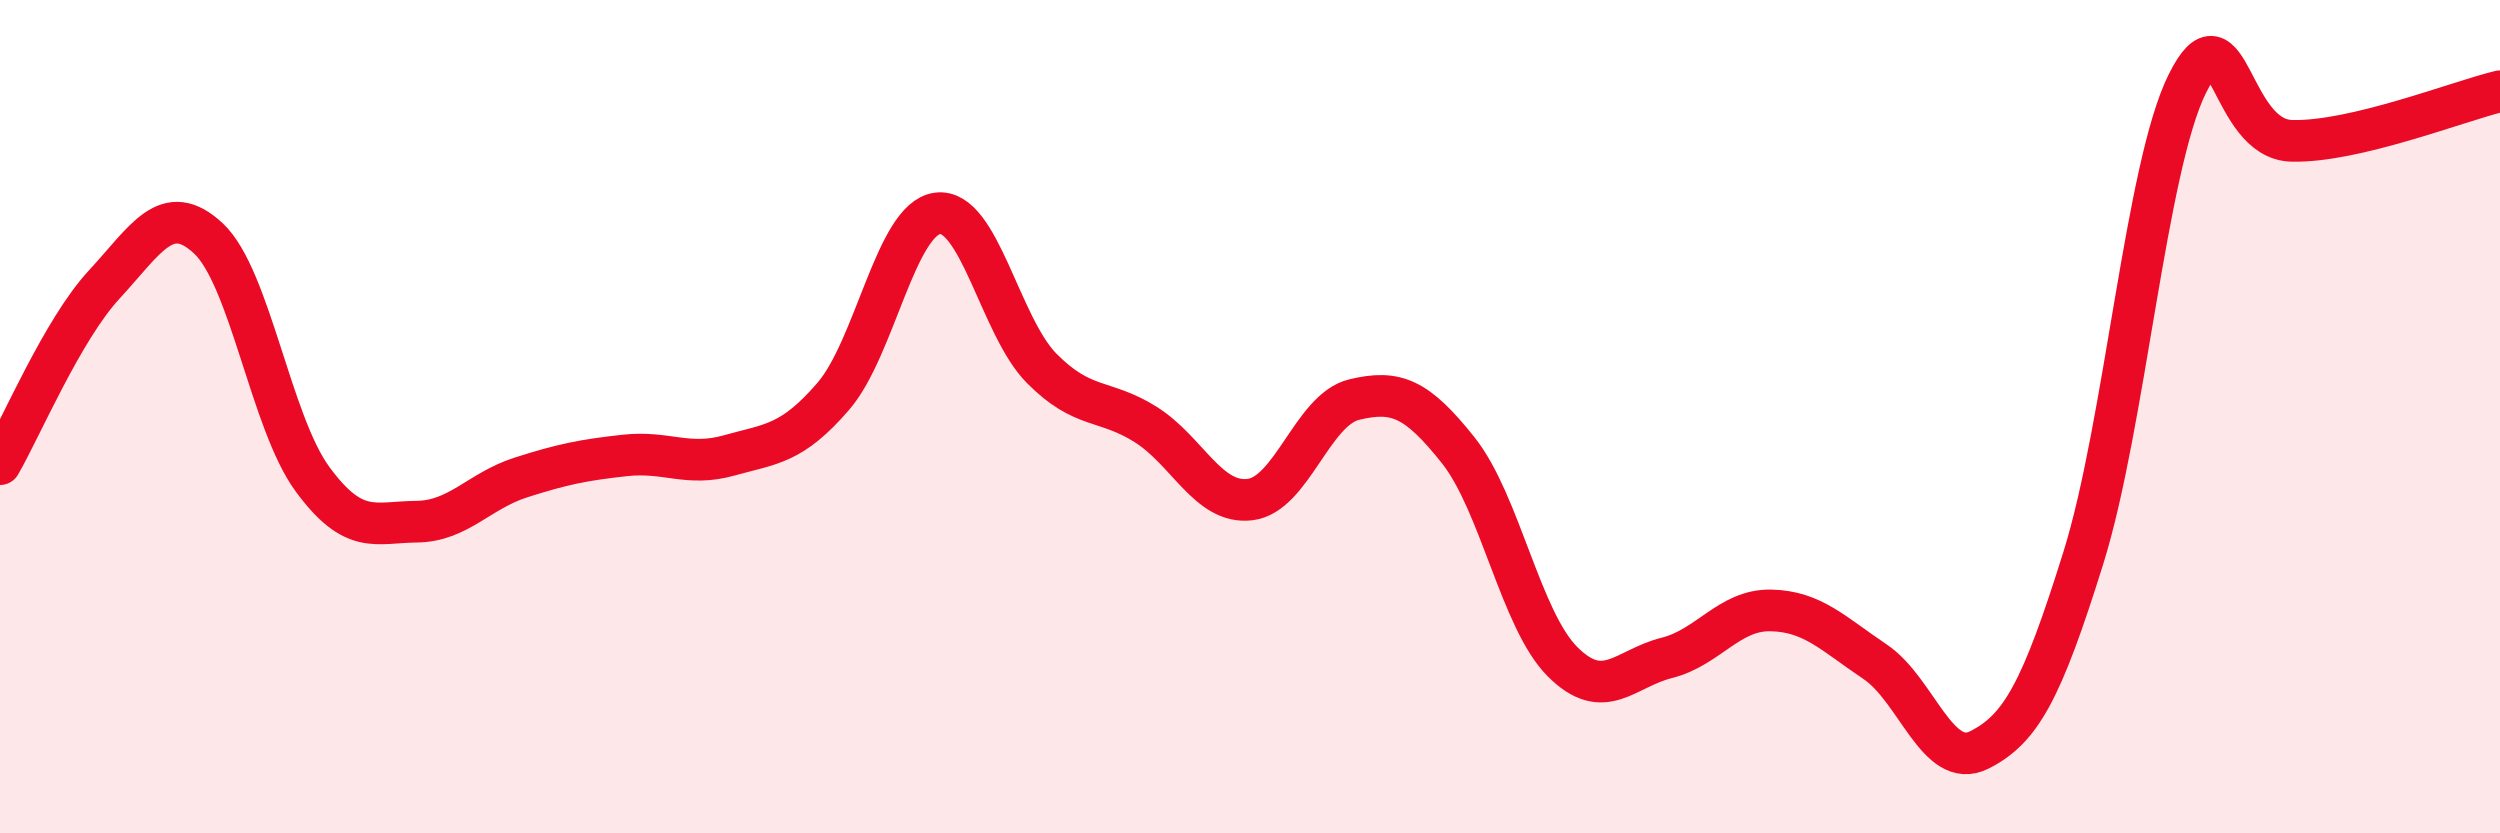
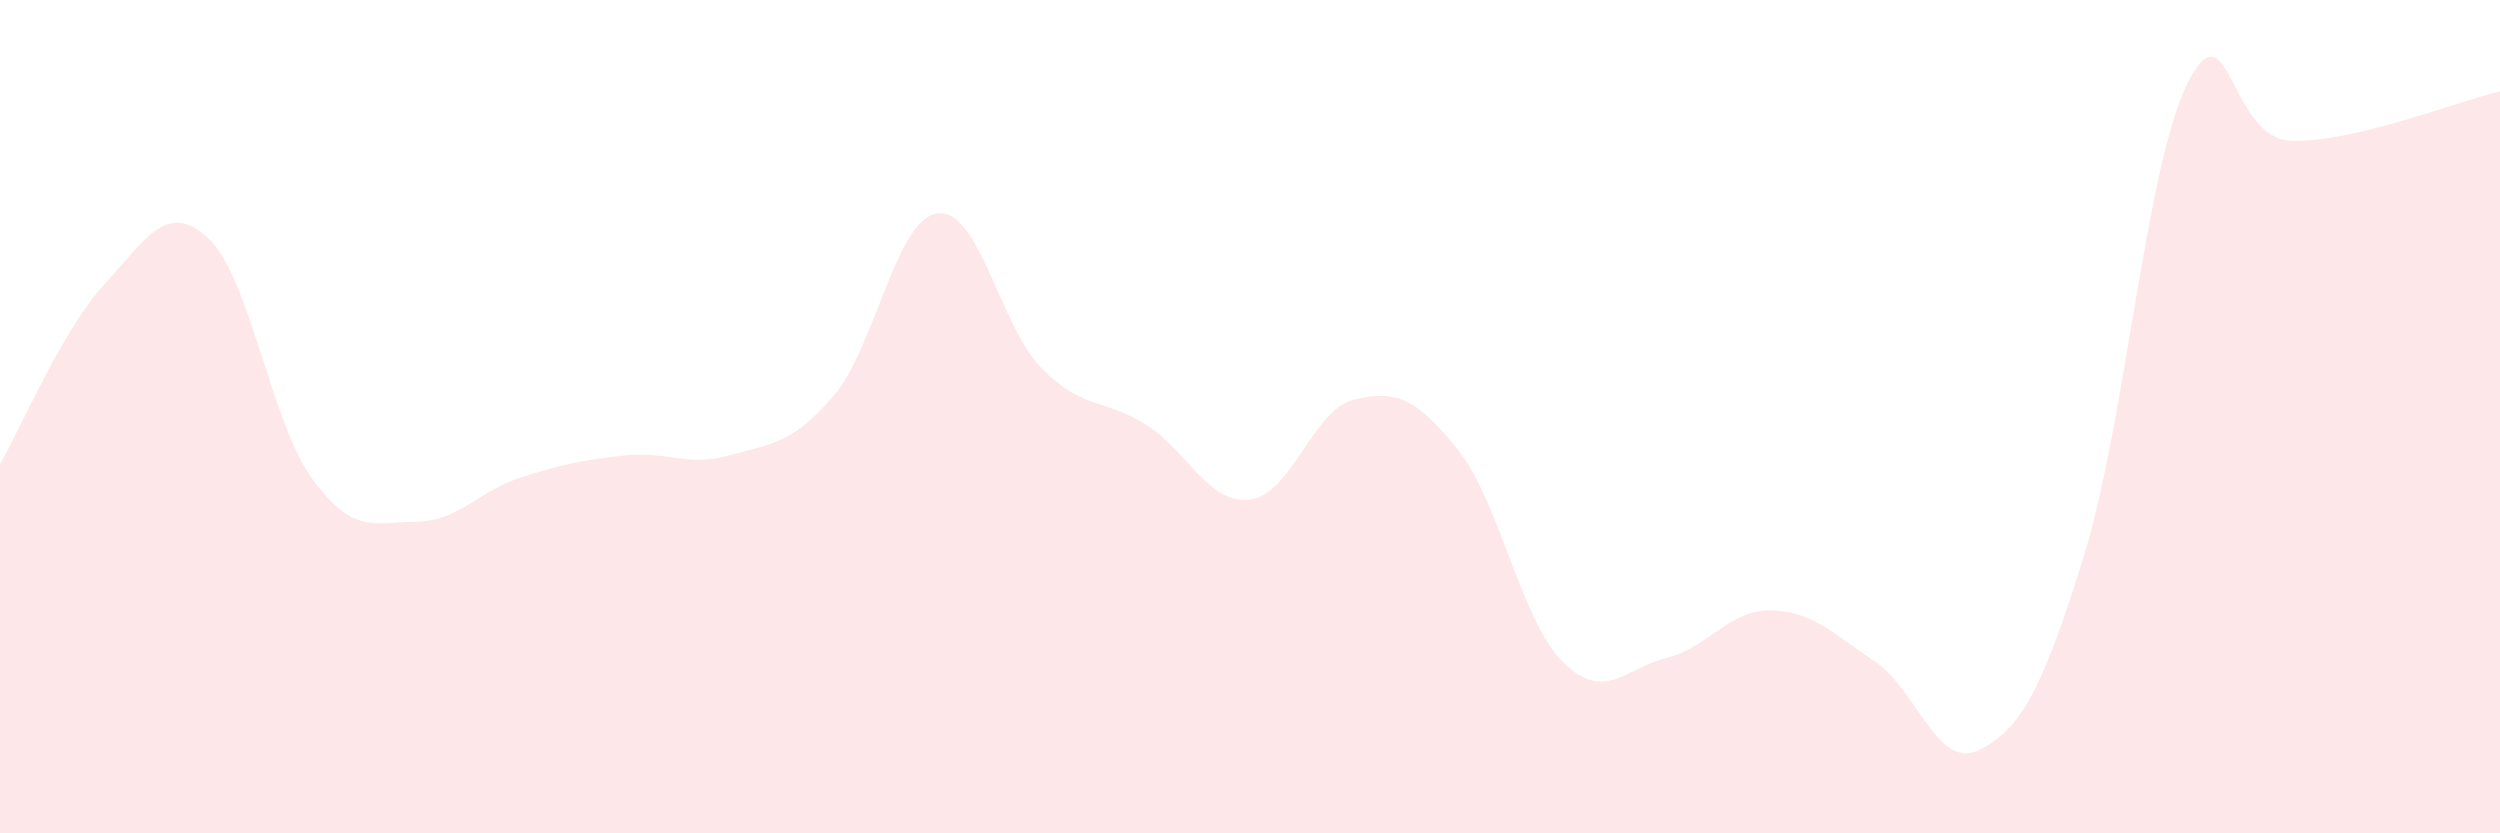
<svg xmlns="http://www.w3.org/2000/svg" width="60" height="20" viewBox="0 0 60 20">
  <path d="M 0,11.14 C 0.5,10.28 1.5,7.91 2.5,6.83 C 3.5,5.75 4,4.79 5,5.72 C 6,6.65 6.5,10.14 7.5,11.5 C 8.5,12.86 9,12.53 10,12.52 C 11,12.51 11.5,11.78 12.5,11.46 C 13.5,11.14 14,11.04 15,10.93 C 16,10.82 16.5,11.21 17.5,10.93 C 18.5,10.65 19,10.67 20,9.51 C 21,8.35 21.5,5.25 22.5,5.12 C 23.5,4.99 24,7.83 25,8.84 C 26,9.85 26.5,9.56 27.5,10.19 C 28.5,10.82 29,12.11 30,11.99 C 31,11.87 31.5,9.83 32.5,9.59 C 33.5,9.35 34,9.55 35,10.81 C 36,12.07 36.5,14.88 37.5,15.88 C 38.5,16.88 39,16.04 40,15.79 C 41,15.54 41.5,14.63 42.5,14.65 C 43.5,14.67 44,15.21 45,15.88 C 46,16.55 46.5,18.5 47.5,18 C 48.5,17.5 49,16.59 50,13.39 C 51,10.19 51.5,4 52.5,2 C 53.5,0 53.5,3.34 55,3.38 C 56.5,3.42 59,2.43 60,2.19L60 20L0 20Z" fill="#EB0A25" opacity="0.1" stroke-linecap="round" stroke-linejoin="round" />
-   <path d="M 0,11.14 C 0.5,10.28 1.5,7.91 2.5,6.83 C 3.5,5.75 4,4.79 5,5.72 C 6,6.65 6.5,10.14 7.5,11.5 C 8.5,12.86 9,12.53 10,12.52 C 11,12.51 11.5,11.78 12.5,11.46 C 13.5,11.14 14,11.04 15,10.93 C 16,10.82 16.5,11.21 17.5,10.93 C 18.5,10.65 19,10.67 20,9.51 C 21,8.35 21.5,5.25 22.5,5.12 C 23.5,4.99 24,7.83 25,8.84 C 26,9.85 26.5,9.56 27.5,10.19 C 28.5,10.82 29,12.11 30,11.99 C 31,11.87 31.5,9.83 32.5,9.59 C 33.5,9.35 34,9.55 35,10.81 C 36,12.07 36.5,14.88 37.5,15.88 C 38.5,16.88 39,16.04 40,15.79 C 41,15.54 41.5,14.63 42.5,14.65 C 43.5,14.67 44,15.21 45,15.88 C 46,16.55 46.5,18.5 47.5,18 C 48.5,17.5 49,16.59 50,13.39 C 51,10.19 51.5,4 52.5,2 C 53.5,0 53.5,3.34 55,3.38 C 56.5,3.42 59,2.43 60,2.19" stroke="#EB0A25" stroke-width="1" fill="none" stroke-linecap="round" stroke-linejoin="round" />
</svg>